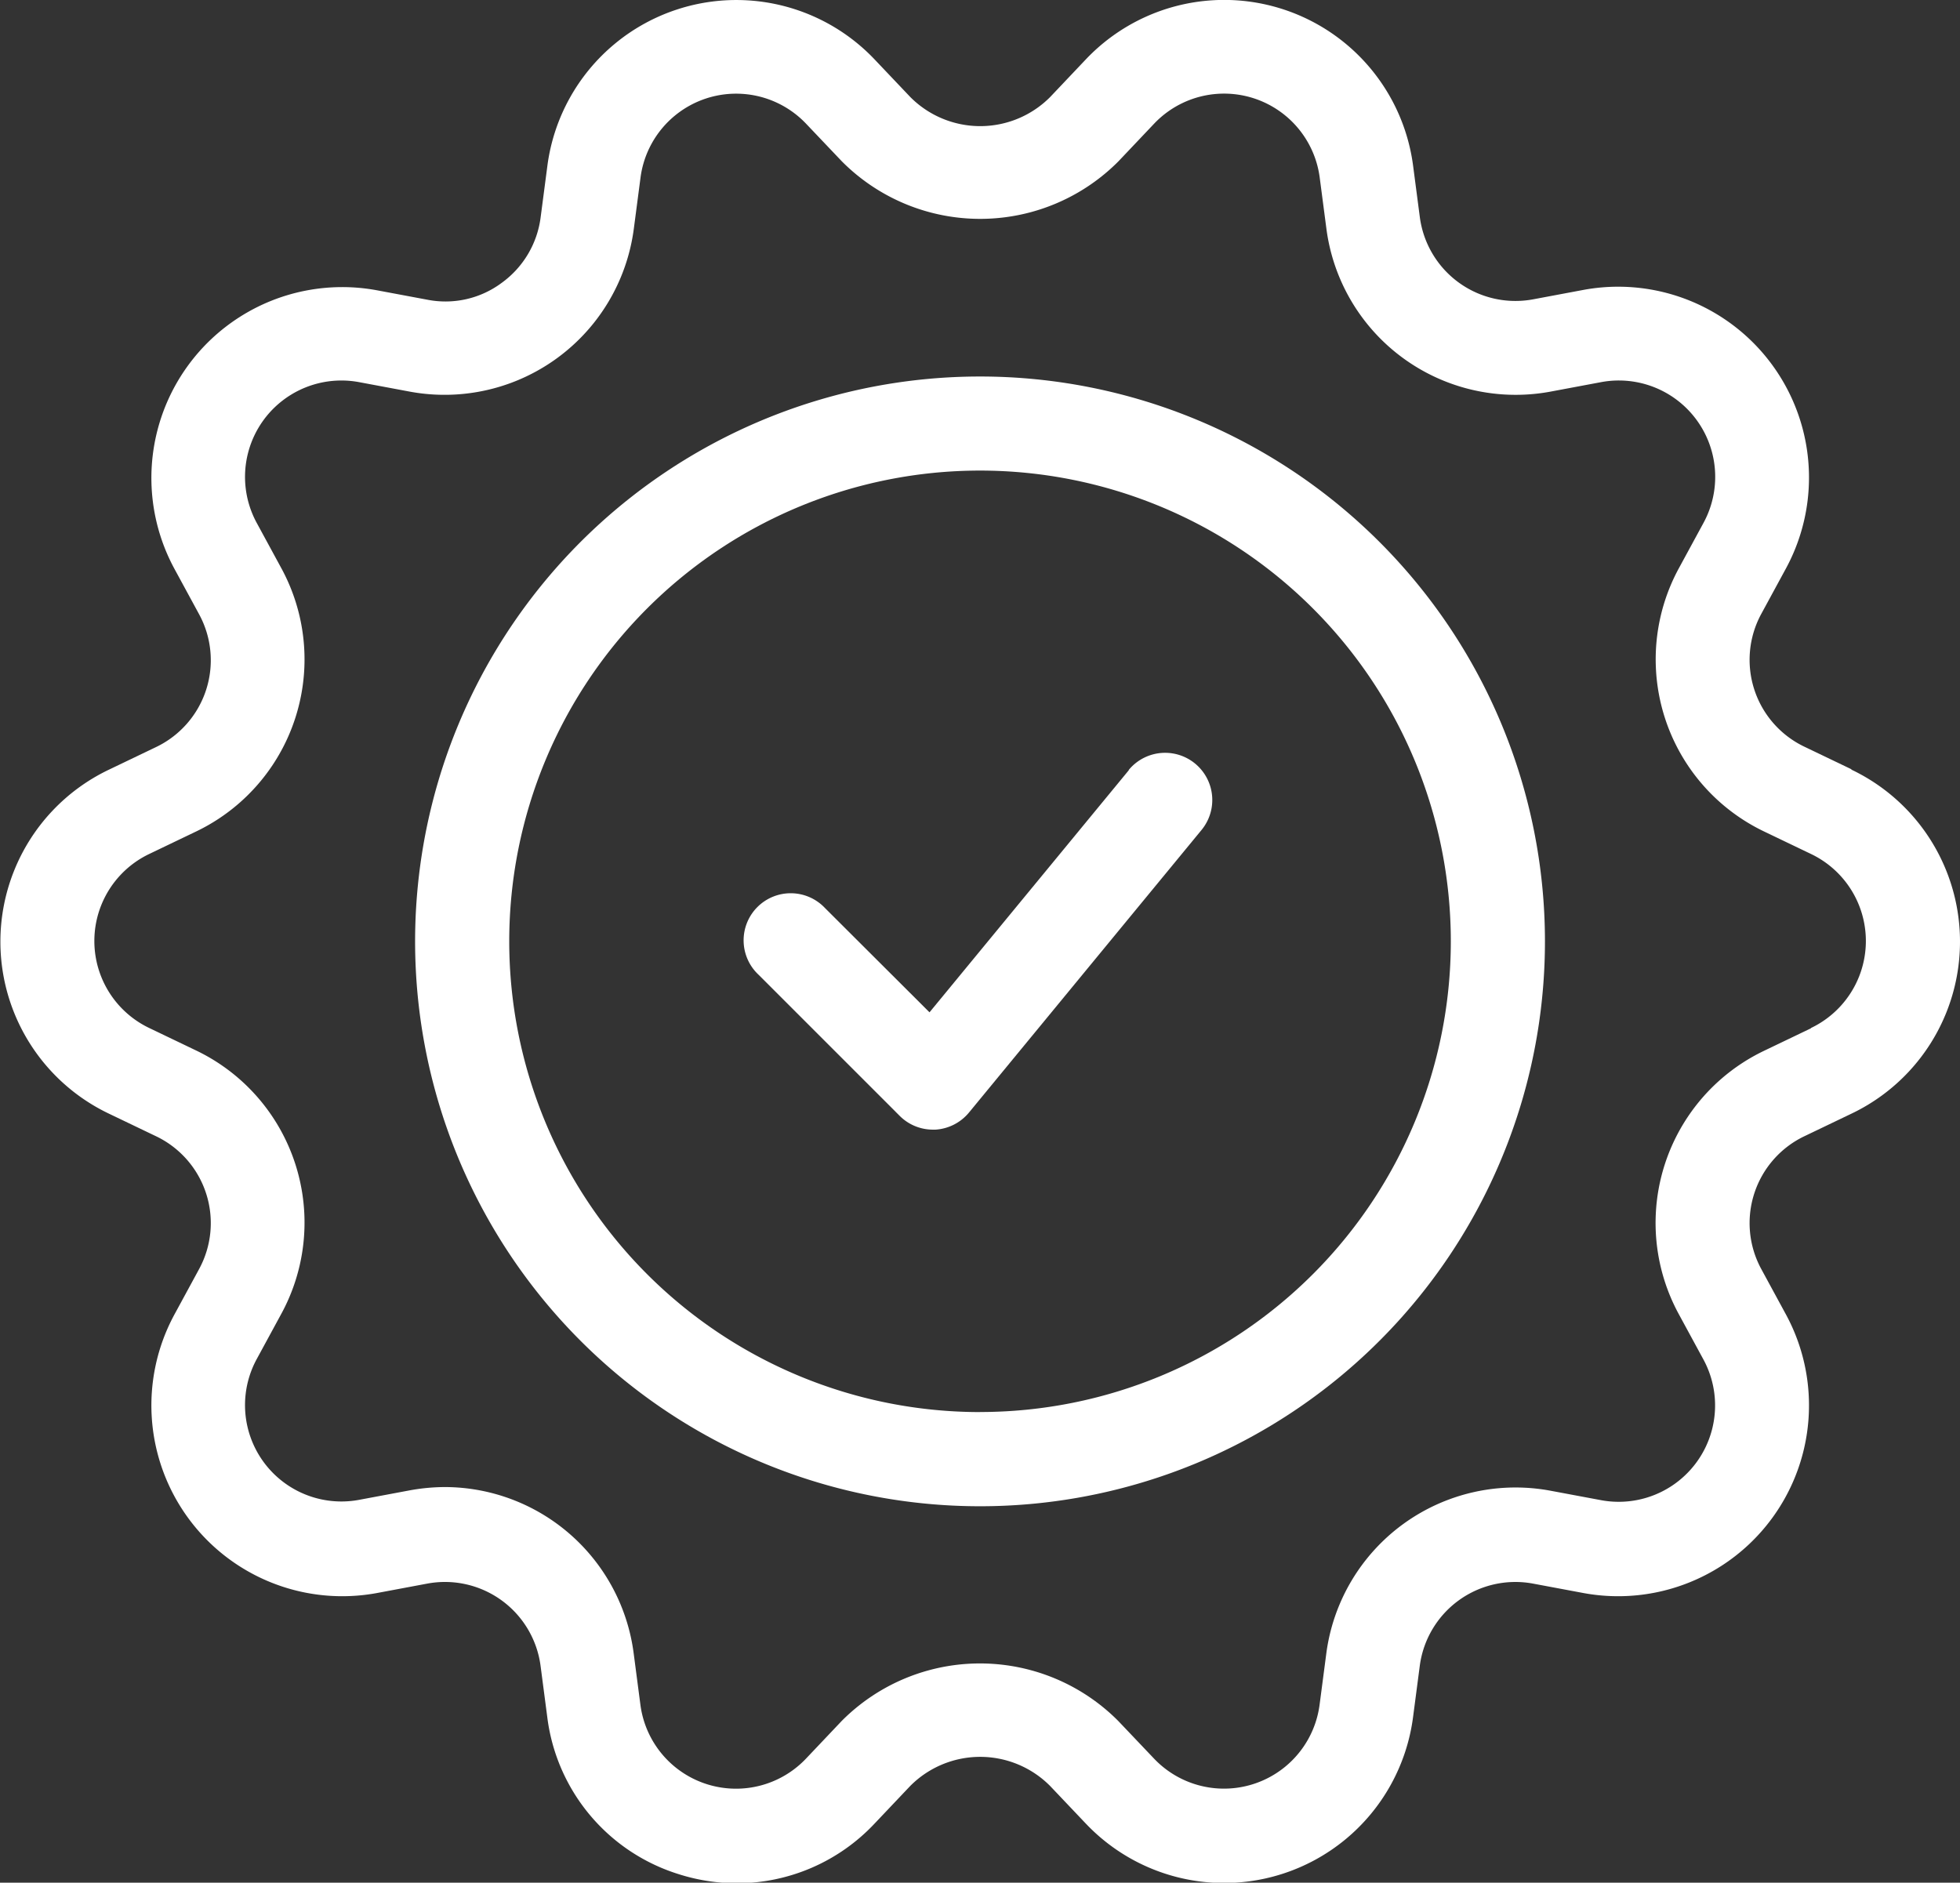
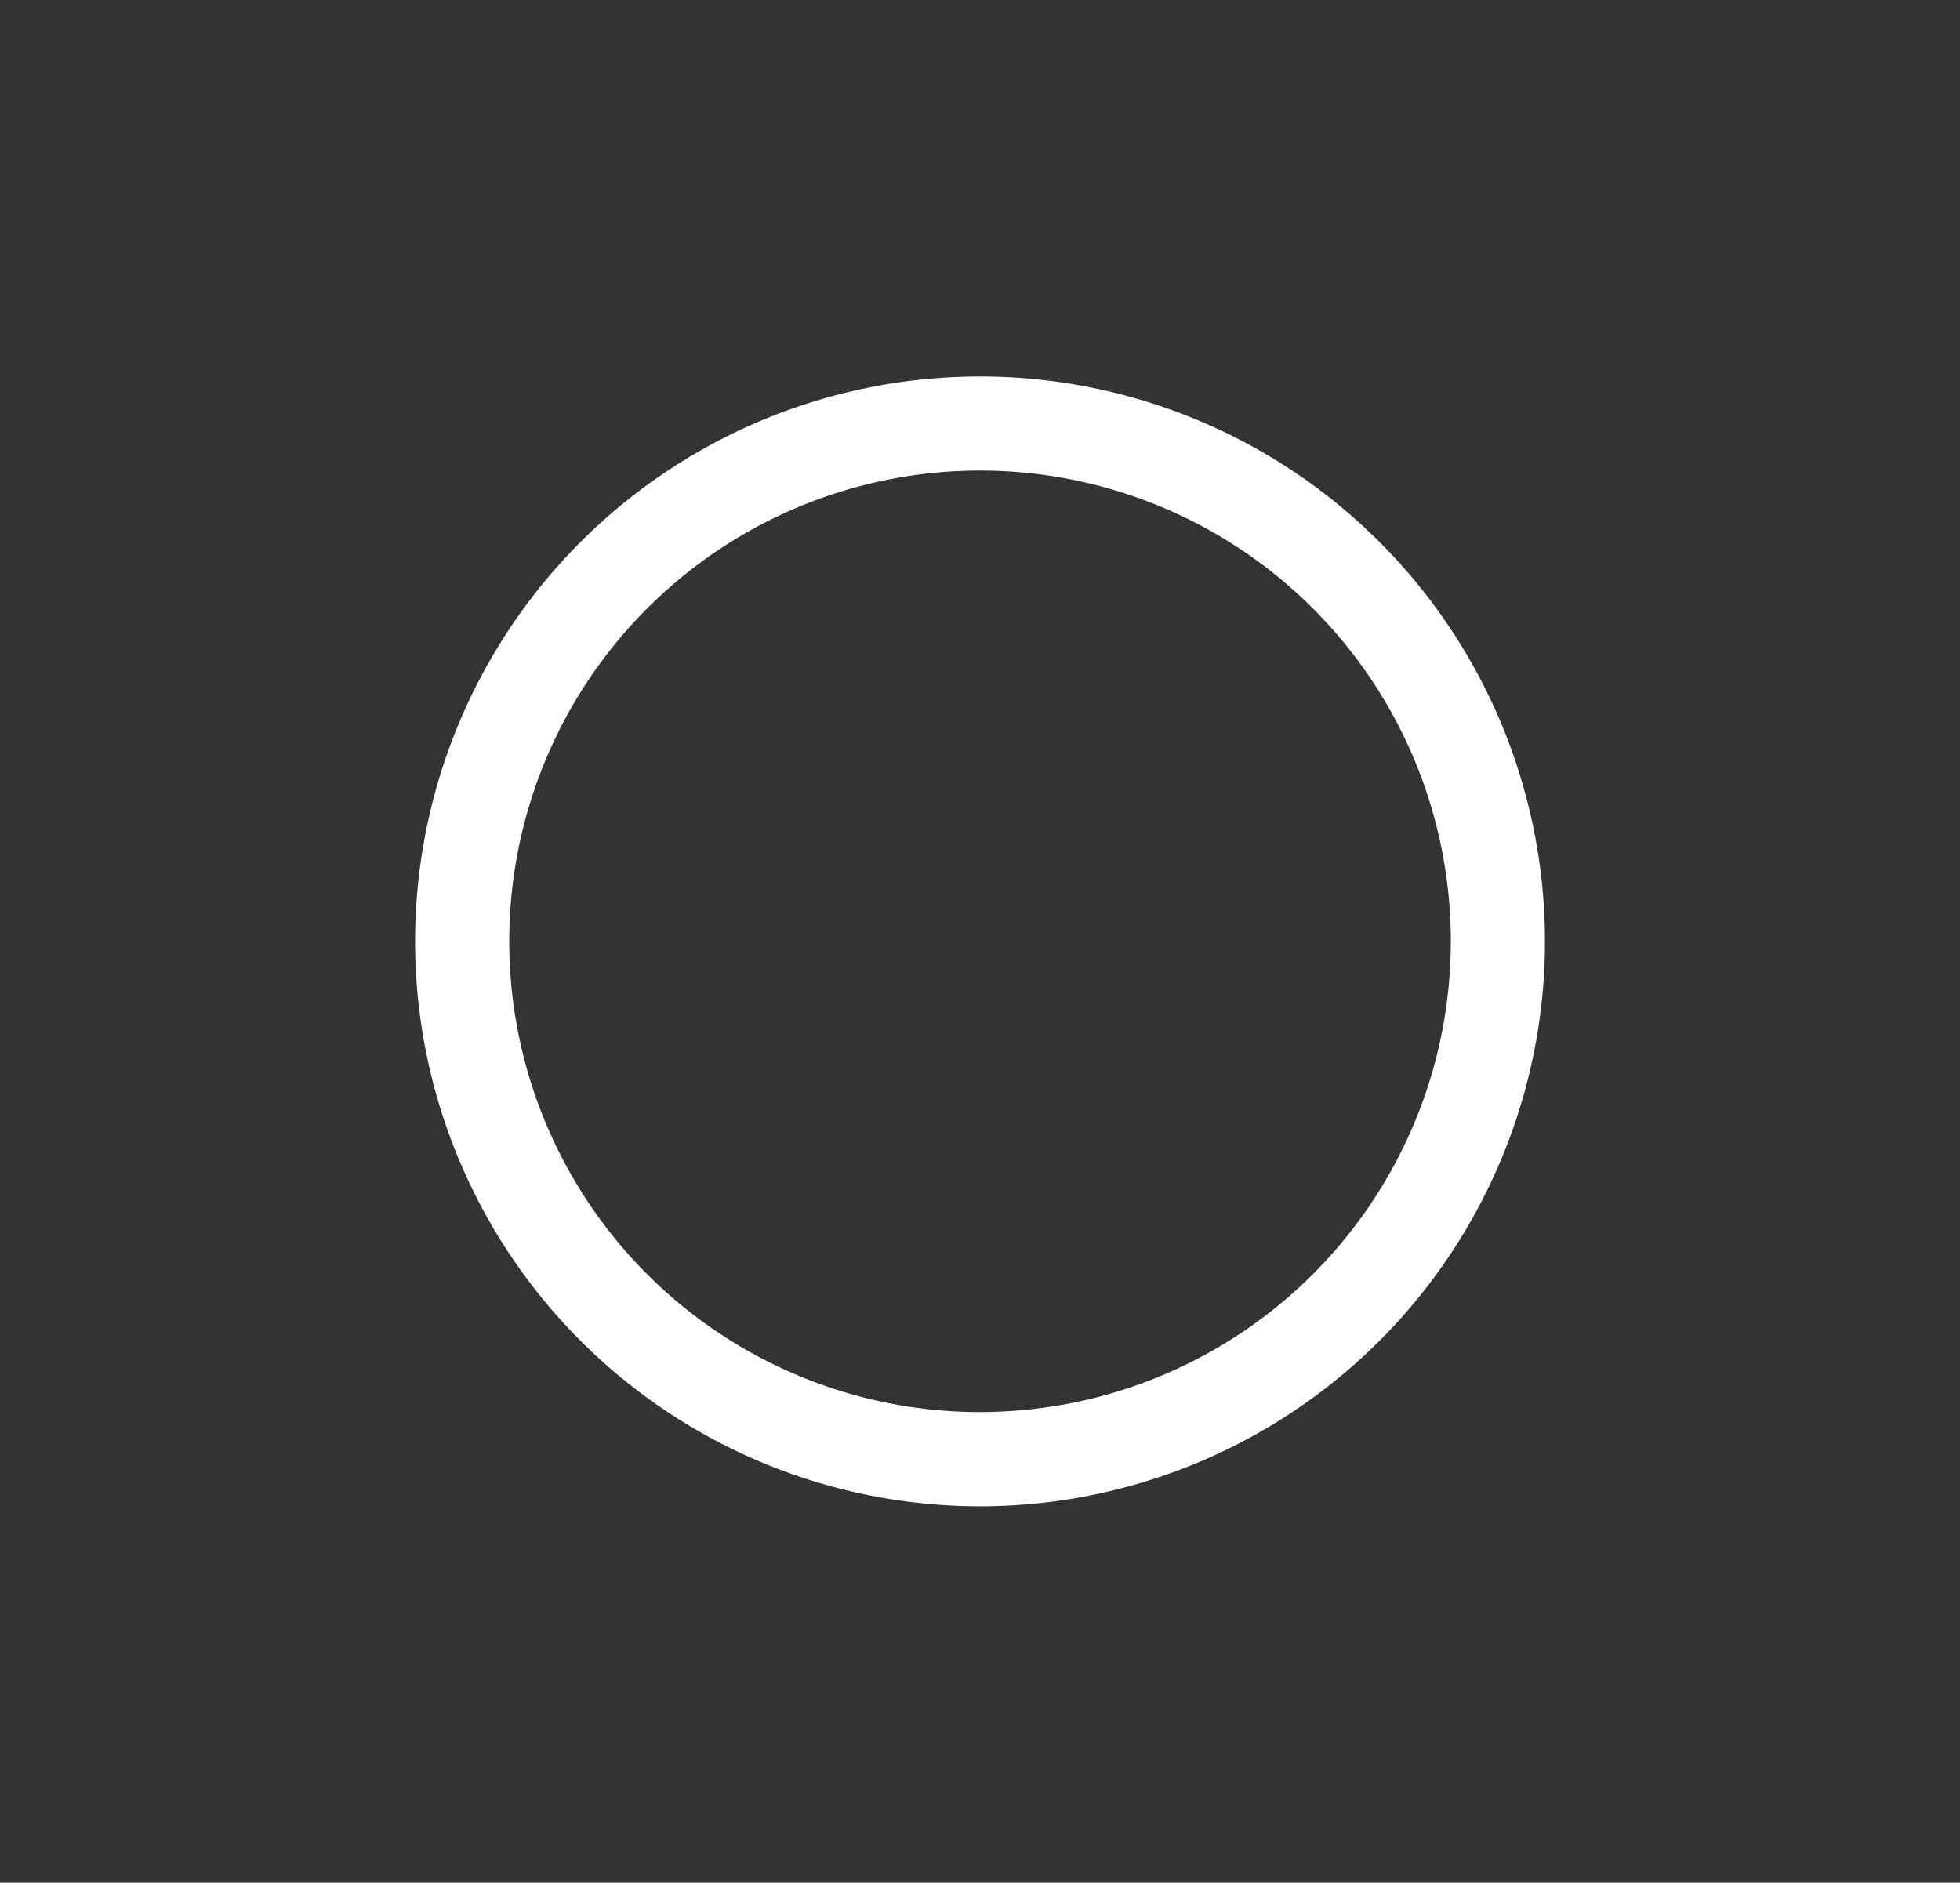
<svg xmlns="http://www.w3.org/2000/svg" width="34.917" height="33.543" viewBox="0 0 34.917 33.543">
  <rect x="0" y="0" width="34.917" height="33.543" fill="#333333" stroke="none" />
  <g id="guarantee" transform="translate(-6.366 -8.006)">
-     <path id="Path_34107" data-name="Path 34107" d="M39.348,21.711l-.834-.4a1.715,1.715,0,0,1-.77-2.37l.441-.812a3.4,3.4,0,0,0-3.6-4.96l-.907.17a1.718,1.718,0,0,1-2.018-1.464l-.12-.917a3.395,3.395,0,0,0-5.83-1.894l-.635.67h0a1.756,1.756,0,0,1-2.493,0l-.636-.67a3.395,3.395,0,0,0-5.829,1.9l-.12.916a1.706,1.706,0,0,1-.694,1.166,1.676,1.676,0,0,1-1.323.3l-.909-.17a3.4,3.4,0,0,0-3.6,4.96l.441.812a1.715,1.715,0,0,1-.77,2.37l-.834.4a3.395,3.395,0,0,0,0,6.13l.834.4a1.715,1.715,0,0,1,.77,2.37l-.441.812a3.4,3.4,0,0,0,3.6,4.96l.907-.17a1.718,1.718,0,0,1,2.018,1.465l.12.917a3.366,3.366,0,0,0,2.316,2.787,3.436,3.436,0,0,0,1.062.17,3.369,3.369,0,0,0,2.451-1.062l.636-.671a1.756,1.756,0,0,1,2.493,0l.636.67a3.395,3.395,0,0,0,5.829-1.895l.12-.916a1.718,1.718,0,0,1,2.017-1.465l.909.17a3.4,3.4,0,0,0,3.6-4.96l-.441-.812a1.715,1.715,0,0,1,.77-2.37l.834-.4a3.395,3.395,0,0,0,0-6.13Zm-.721,4.616-.834.4a3.4,3.4,0,0,0-1.523,4.686l.441.812a1.717,1.717,0,0,1-1.821,2.509l-.909-.17a3.4,3.4,0,0,0-3.987,2.9l-.12.916a1.718,1.718,0,0,1-2.95.957l-.636-.669a3.473,3.473,0,0,0-4.928,0l-.635.67a1.718,1.718,0,0,1-2.95-.957l-.12-.917A3.4,3.4,0,0,0,14.3,34.5a3.525,3.525,0,0,0-.631.058l-.907.17a1.717,1.717,0,0,1-1.822-2.509l.441-.812a3.4,3.4,0,0,0-1.523-4.686l-.834-.4a1.718,1.718,0,0,1,0-3.1l.834-.4a3.4,3.4,0,0,0,1.523-4.686l-.441-.812a1.717,1.717,0,0,1,1.821-2.509l.909.17a3.4,3.4,0,0,0,3.987-2.9l.12-.916a1.718,1.718,0,0,1,2.95-.957l.636.669a3.473,3.473,0,0,0,4.928,0l.635-.67a1.718,1.718,0,0,1,2.95.957l.12.917a3.4,3.4,0,0,0,3.988,2.9l.907-.17a1.717,1.717,0,0,1,1.822,2.509l-.441.812a3.4,3.4,0,0,0,1.523,4.686l.834.4a1.718,1.718,0,0,1,0,3.1Z" fill="#fff" />
    <path id="Path_34108" data-name="Path 34108" d="M34.064,24A10.064,10.064,0,1,0,44.128,34.063,10.064,10.064,0,0,0,34.064,24Zm0,18.45a8.387,8.387,0,1,1,8.387-8.387A8.387,8.387,0,0,1,34.064,42.449Z" transform="translate(-10.239 -9.286)" fill="#fff" />
-     <path id="Path_34109" data-name="Path 34109" d="M44.848,40.3l-3.554,4.318L39.432,42.76a.839.839,0,1,0-1.186,1.186l2.516,2.516a.836.836,0,0,0,.593.246H41.4A.84.84,0,0,0,42,46.4l4.141-5.032a.839.839,0,1,0-1.3-1.066Z" transform="translate(-18.369 -18.576)" fill="#fff" />
  </g>
</svg>